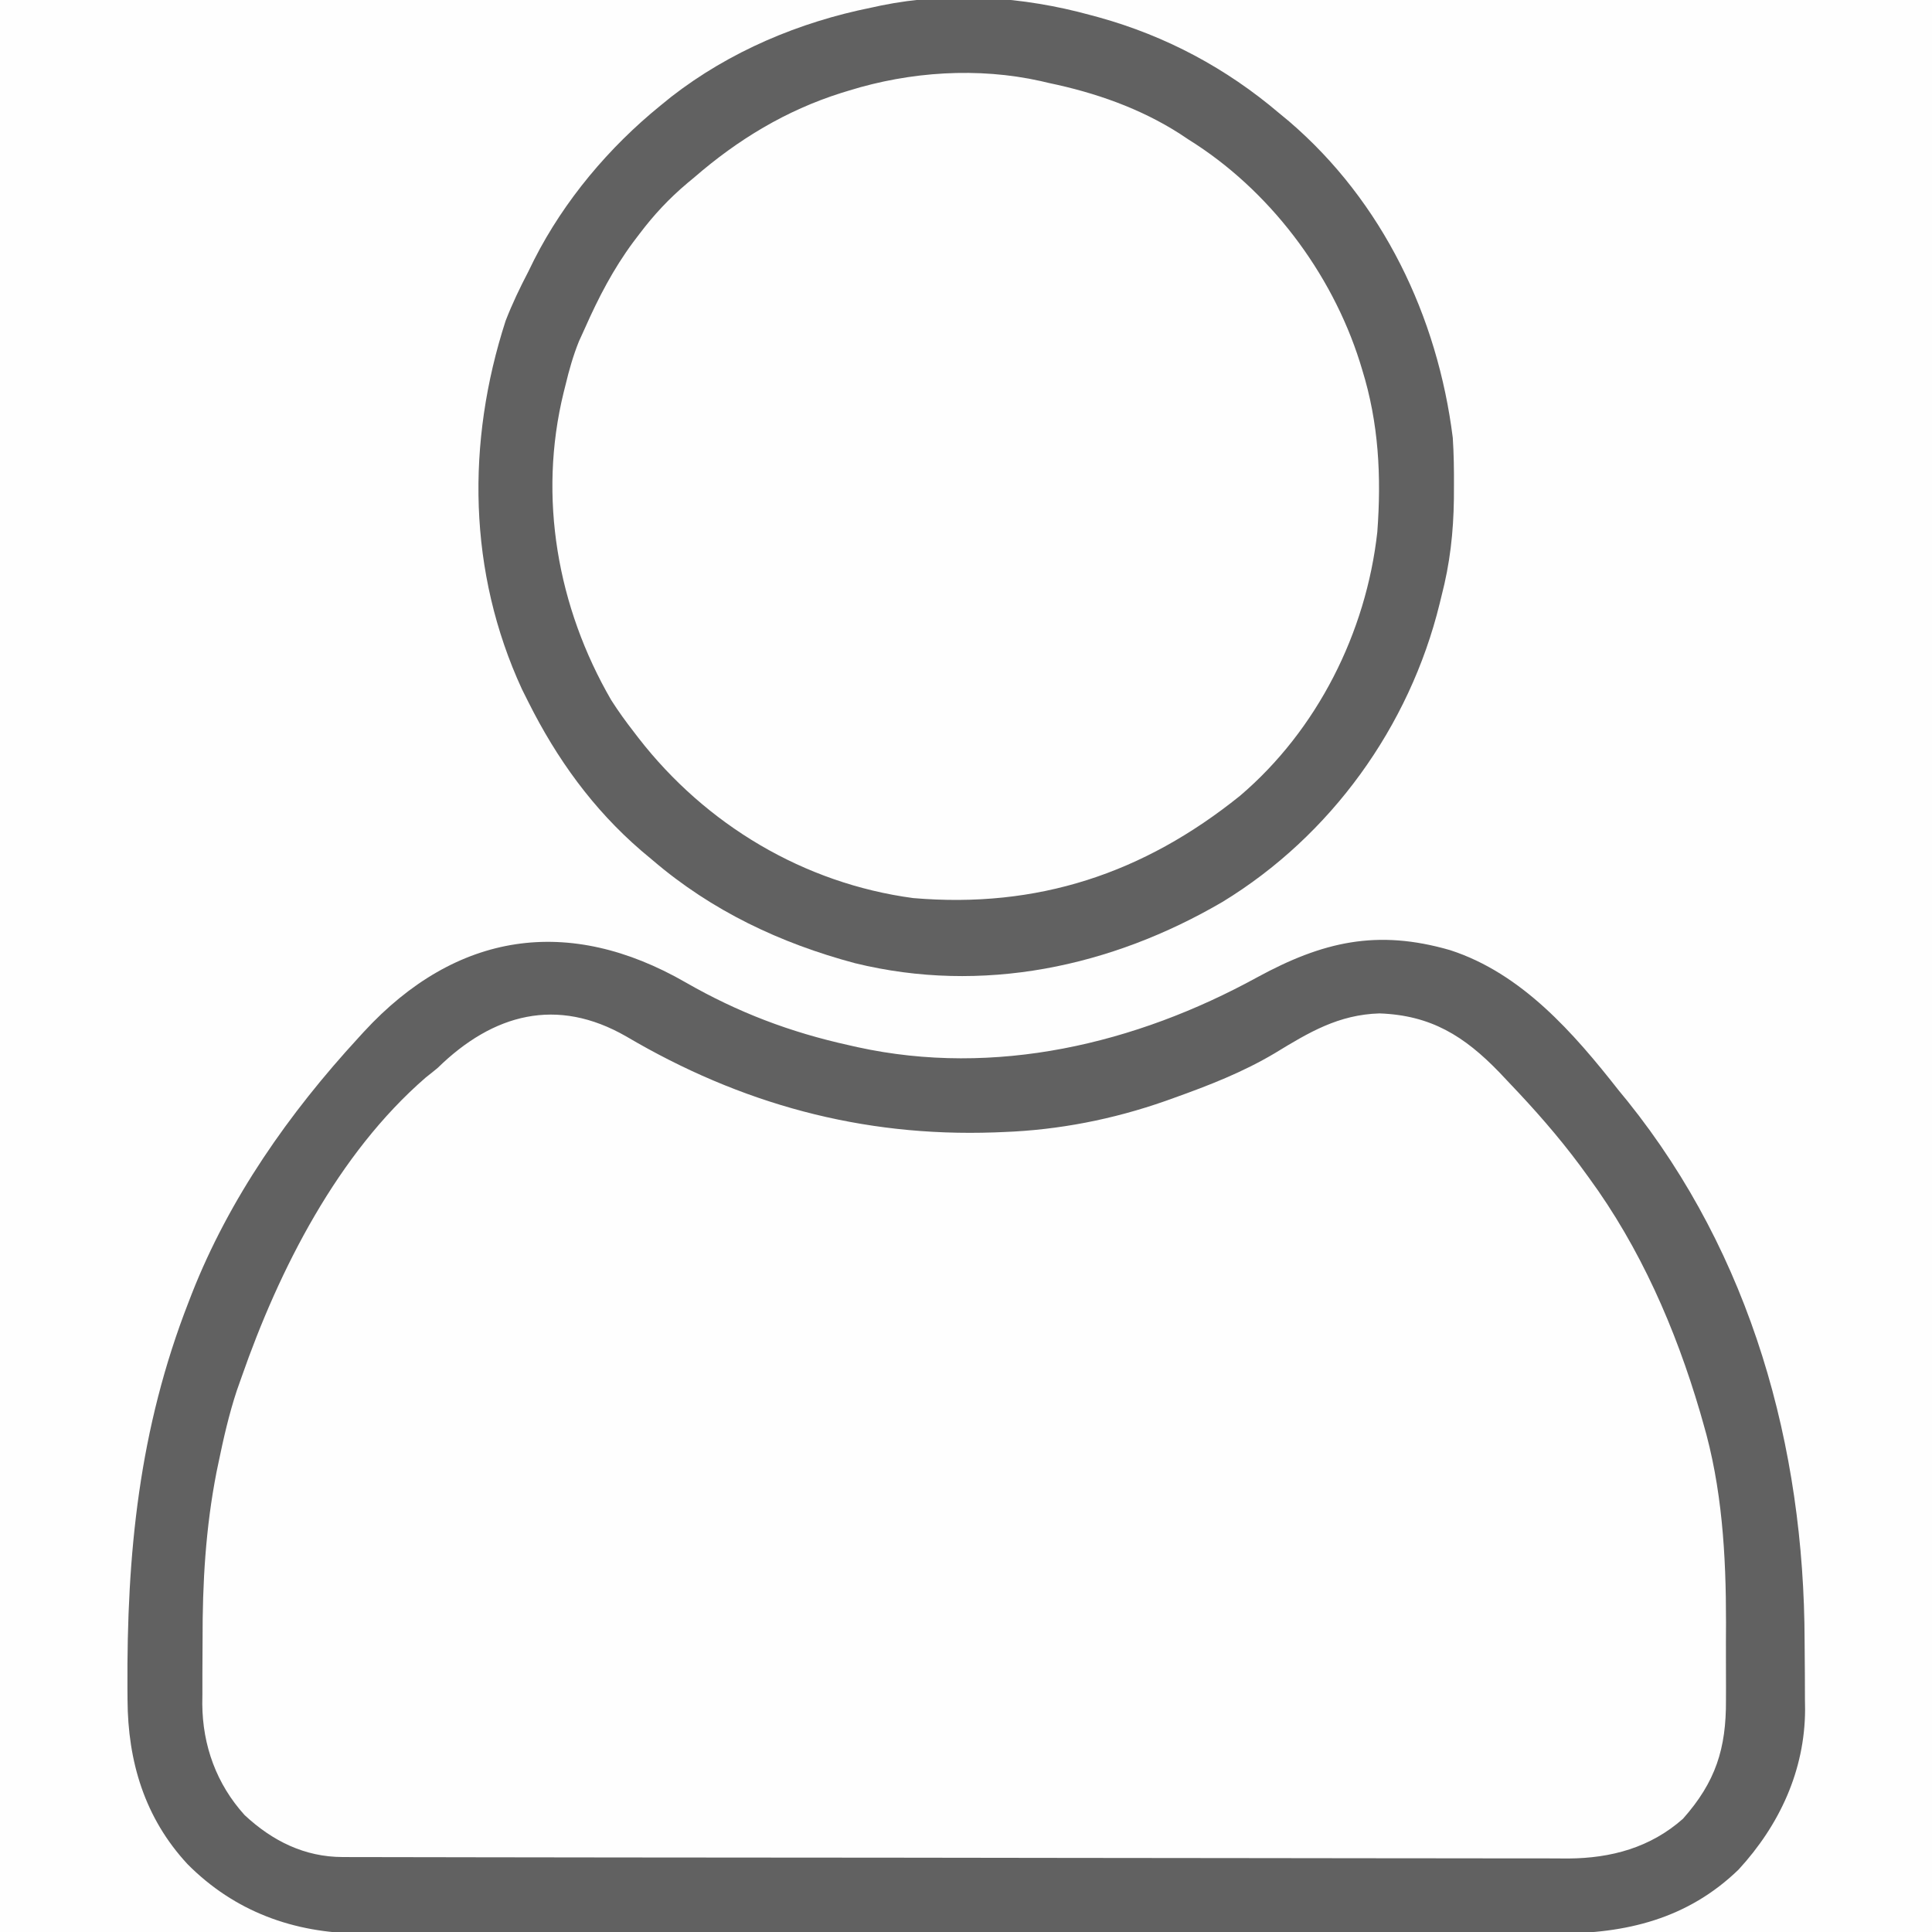
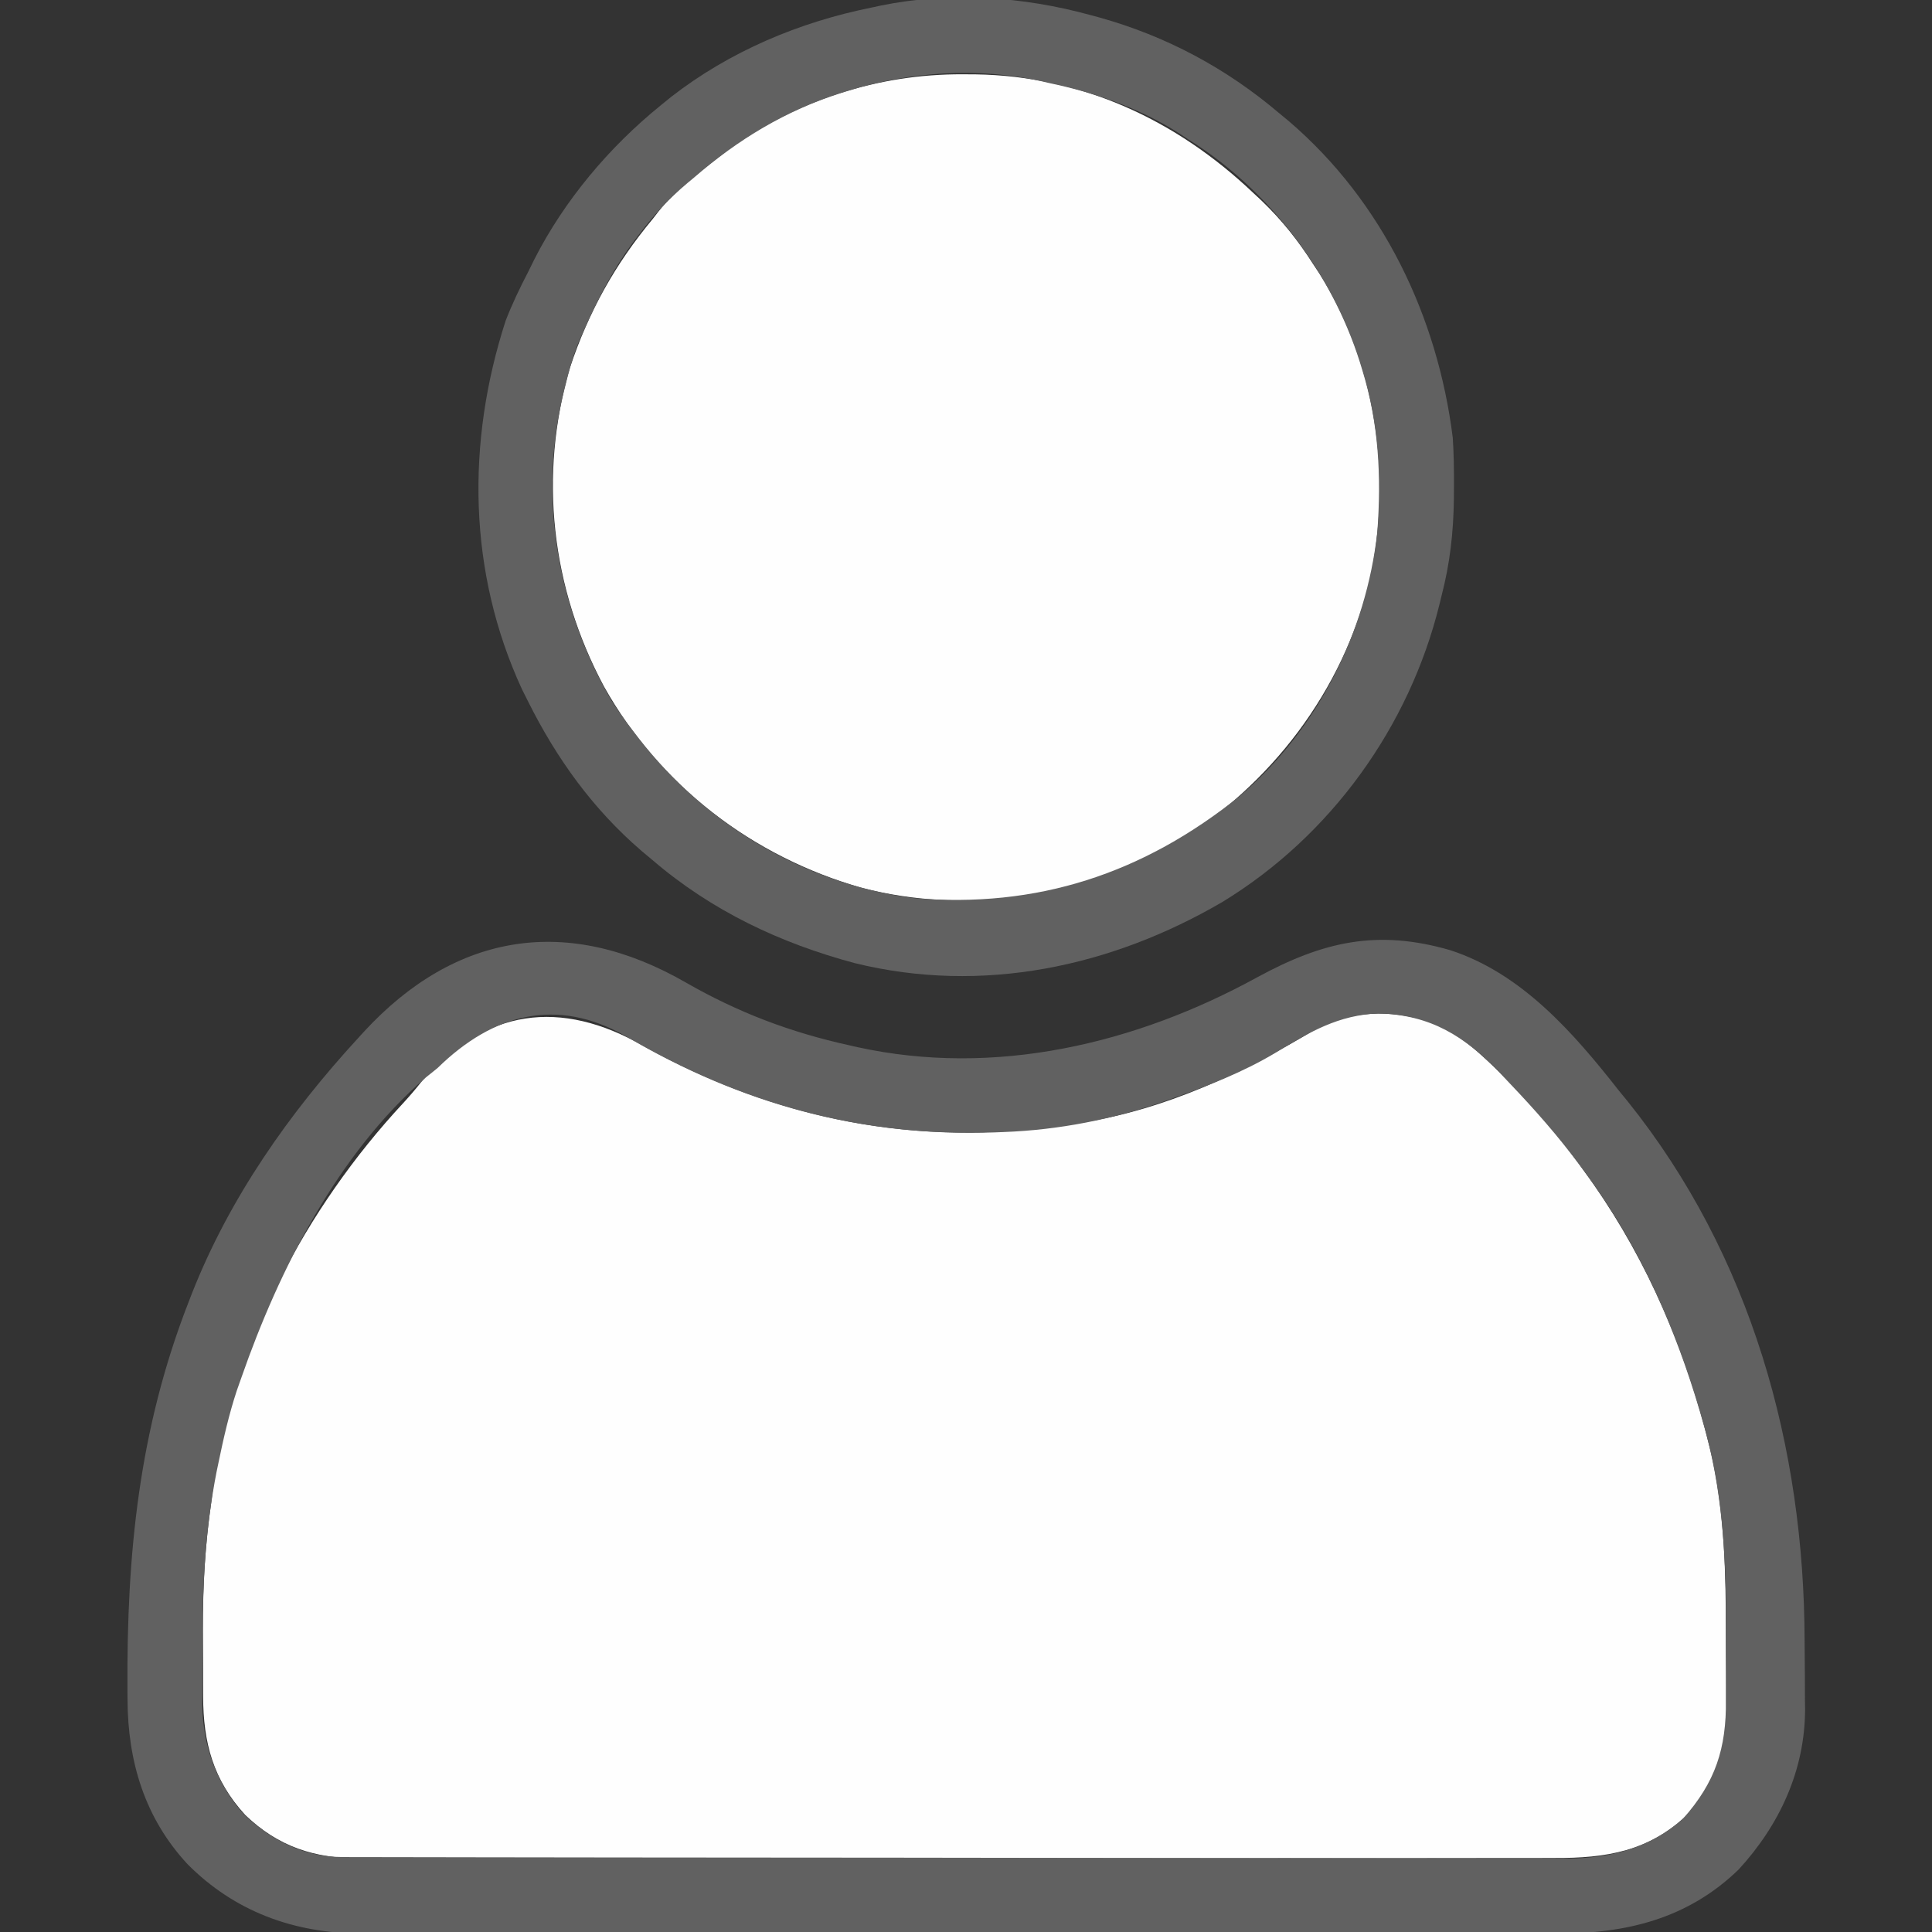
<svg xmlns="http://www.w3.org/2000/svg" id="SvgjsSvg1001" width="288" height="288" version="1.1">
  <rect width="100%" height="100%" fill="#333333" stroke="none" />
  <defs id="SvgjsDefs1002" />
  <g id="SvgjsG1008">
    <svg viewBox="0 0 288 288" width="288" height="288">
      <svg viewBox="0 0 512 512" width="288" height="288">
-         <path fill="#fefefe" d="M0 0 C168.96 0 337.92 0 512 0 C512 168.96 512 337.92 512 512 C343.04 512 174.08 512 0 512 C0 343.04 0 174.08 0 0 Z " class="colorFEFEFE svgShape colorfefefe" />
        <path fill="#fefefe" d="M0 0 C35.044 19.471 72.659 27.055 112.5 20.812 C113.75 20.641 115.001 20.47 116.289 20.293 C138.688 16.758 159.067 7.077 178.316 -4.523 C187.613 -9.383 197.797 -9.587 207.75 -6.625 C213.633 -4.385 217.906 -1.455 222.5 2.812 C223.04 3.312 223.58 3.811 224.136 4.325 C234.097 13.631 242.637 23.689 250.5 34.812 C250.914 35.398 251.329 35.984 251.756 36.587 C266.335 57.521 276.384 81.079 282.438 105.812 C282.625 106.575 282.812 107.337 283.005 108.123 C286.549 123.837 286.873 139.667 286.871 155.708 C286.875 159.203 286.912 162.697 286.949 166.191 C286.955 168.448 286.959 170.704 286.961 172.961 C286.975 173.988 286.99 175.016 287.004 176.074 C286.938 186.769 283.723 195.459 276.77 203.586 C266.739 213.426 255.045 215.263 241.546 215.2 C240.14 215.204 238.733 215.21 237.327 215.216 C233.48 215.231 229.634 215.227 225.787 215.219 C221.632 215.215 217.476 215.227 213.321 215.237 C205.187 215.255 197.053 215.255 188.919 215.25 C182.306 215.246 175.693 215.248 169.08 215.253 C168.138 215.254 167.196 215.254 166.226 215.255 C164.312 215.257 162.398 215.258 160.484 215.26 C142.546 215.273 124.607 215.268 106.668 215.257 C90.267 215.247 73.867 215.26 57.466 215.284 C40.614 215.308 23.761 215.318 6.909 215.311 C-2.547 215.307 -12.004 215.31 -21.46 215.327 C-29.511 215.342 -37.561 215.342 -45.611 215.325 C-49.716 215.317 -53.82 215.314 -57.925 215.33 C-61.688 215.344 -65.45 215.339 -69.213 215.319 C-71.208 215.314 -73.202 215.328 -75.197 215.343 C-87.242 215.245 -96.704 212.231 -105.5 203.812 C-114.023 194.491 -116.652 184.622 -116.668 172.297 C-116.671 171.368 -116.675 170.438 -116.678 169.481 C-116.683 167.511 -116.685 165.541 -116.685 163.57 C-116.687 160.614 -116.706 157.659 -116.725 154.703 C-116.758 143.236 -116.145 132.166 -114.5 120.812 C-114.365 119.769 -114.23 118.726 -114.092 117.65 C-109.096 79.799 -89.395 42.815 -63.676 15.176 C-61.992 13.347 -60.413 11.512 -58.875 9.562 C-41.972 -10.009 -21.872 -12.549 0 0 Z " class="colorFEFEFE svgShape colorfefefe" transform="translate(170.5 277.188)" />
        <path fill="#fefefe" d="M0 0 C1.642 0.008 1.642 0.008 3.318 0.017 C31.486 0.436 56.485 12.056 76.812 31.312 C77.599 32.046 78.385 32.779 79.195 33.535 C84.541 38.673 88.829 44.068 92.812 50.312 C93.387 51.181 93.962 52.05 94.555 52.945 C109.59 76.935 113.733 106.433 107.86 133.977 C100.614 163.59 81.667 188.347 55.836 204.146 C31.243 218.324 0.568 222.741 -26.9 215.575 C-55.745 207.332 -80.428 188.503 -95.121 162.246 C-109.107 136.135 -112.508 106.325 -104.156 77.789 C-99.224 62.959 -92.152 50.273 -82.188 38.312 C-81.665 37.638 -81.143 36.964 -80.605 36.27 C-76.24 30.772 -70.719 26.581 -65.188 22.312 C-64.405 21.703 -63.623 21.093 -62.816 20.465 C-44.639 7.008 -22.546 -0.123 0 0 Z " class="colorFEFEFE svgShape colorfefefe" transform="translate(255.188 19.688)" />
        <path fill="#616161" d="M0 0 C13.848 7.943 27.655 13.18 43.25 16.625 C44.344 16.873 44.344 16.873 45.459 17.125 C81.917 25.118 119.222 16.281 151.392 -1.364 C168.759 -10.814 183.161 -14.204 202.594 -8.562 C221.538 -2.41 235.271 13.358 247.25 28.625 C248.029 29.575 248.807 30.525 249.609 31.504 C282.298 72.26 296.392 123.014 296.49 174.579 C296.5 177.684 296.531 180.788 296.562 183.893 C296.569 185.898 296.574 187.904 296.578 189.91 C296.59 190.822 296.603 191.734 296.616 192.673 C296.56 208.85 289.818 223.298 279 235.074 C265.539 248.114 249.188 252.101 230.904 252.006 C229.492 252.009 228.079 252.014 226.667 252.02 C222.817 252.033 218.969 252.027 215.119 252.017 C210.956 252.01 206.792 252.021 202.628 252.029 C194.485 252.042 186.341 252.04 178.197 252.031 C171.575 252.024 164.954 252.023 158.332 252.026 C156.916 252.027 156.916 252.027 155.472 252.028 C153.553 252.029 151.635 252.03 149.717 252.031 C131.75 252.039 113.783 252.029 95.816 252.013 C80.416 252 65.015 252.002 49.614 252.016 C31.71 252.032 13.805 252.038 -4.1 252.029 C-6.011 252.028 -7.922 252.027 -9.832 252.026 C-10.773 252.026 -11.713 252.026 -12.681 252.025 C-19.291 252.022 -25.901 252.027 -32.511 252.034 C-40.571 252.042 -48.632 252.04 -56.692 252.024 C-60.801 252.016 -64.91 252.013 -69.019 252.023 C-72.786 252.032 -76.554 252.027 -80.321 252.011 C-82.316 252.006 -84.311 252.016 -86.306 252.026 C-103.918 251.912 -119.581 246.2 -132.055 233.645 C-143.431 221.38 -147.871 206.43 -147.953 190.074 C-147.96 189.151 -147.967 188.228 -147.975 187.278 C-148.186 151.4 -144.923 118.357 -131.75 84.625 C-131.486 83.942 -131.223 83.259 -130.951 82.556 C-120.989 57.175 -105.121 34.597 -86.75 14.625 C-86.279 14.108 -85.807 13.591 -85.321 13.059 C-60.806 -13.535 -30.989 -17.858 0 0 Z M-65.75 22.625 C-66.801 23.493 -67.862 24.35 -68.938 25.188 C-92.256 45.397 -107.789 76.057 -117.75 104.625 C-118.16 105.784 -118.57 106.943 -118.992 108.137 C-121.078 114.451 -122.532 120.87 -123.875 127.375 C-124.034 128.136 -124.193 128.898 -124.356 129.682 C-127.259 144.48 -128.1 159.106 -128.066 174.157 C-128.062 177.084 -128.086 180.009 -128.111 182.936 C-128.114 184.831 -128.114 186.726 -128.113 188.621 C-128.122 189.479 -128.132 190.336 -128.141 191.22 C-128.058 202.237 -124.372 212.41 -116.934 220.633 C-109.582 227.494 -101.043 231.742 -90.963 231.759 C-89.774 231.764 -88.585 231.768 -87.36 231.773 C-86.052 231.773 -84.745 231.772 -83.397 231.772 C-81.995 231.775 -80.593 231.779 -79.191 231.783 C-75.333 231.793 -71.476 231.797 -67.618 231.8 C-63.459 231.804 -59.3 231.813 -55.141 231.822 C-45.094 231.842 -35.047 231.852 -25.001 231.861 C-20.269 231.865 -15.537 231.87 -10.805 231.876 C4.927 231.893 20.659 231.907 36.391 231.914 C40.474 231.916 44.556 231.918 48.638 231.92 C50.16 231.921 50.16 231.921 51.713 231.922 C68.147 231.93 84.58 231.955 101.014 231.988 C117.888 232.021 134.763 232.039 151.637 232.042 C161.111 232.044 170.584 232.053 180.057 232.078 C188.126 232.1 196.195 232.108 204.263 232.099 C208.378 232.094 212.493 232.096 216.608 232.115 C220.38 232.133 224.152 232.132 227.924 232.116 C229.924 232.113 231.924 232.129 233.924 232.146 C245.231 232.066 255.622 229.259 264.25 221.625 C272.918 211.849 275.725 203.022 275.648 190.145 C275.651 189.055 275.654 187.966 275.657 186.844 C275.659 184.542 275.654 182.24 275.641 179.938 C275.625 176.493 275.641 173.049 275.66 169.604 C275.678 151.735 274.634 133.803 269.562 116.562 C269.307 115.667 269.051 114.772 268.788 113.85 C262.284 91.719 252.938 70.3 239.25 51.625 C238.482 50.573 237.713 49.521 236.922 48.438 C231.173 40.71 224.898 33.586 218.25 26.625 C217.38 25.702 216.51 24.779 215.613 23.828 C206.304 14.191 197.488 8.674 183.812 8.188 C172.944 8.529 165.174 13.19 156.144 18.698 C147.623 23.78 138.571 27.294 129.25 30.625 C128.534 30.882 127.818 31.138 127.081 31.402 C113.293 36.245 98.869 39.081 84.25 39.625 C83.443 39.658 82.635 39.69 81.804 39.724 C46.549 40.964 14.492 32.131 -15.764 14.306 C-34.176 3.714 -51.089 8.28 -65.75 22.625 Z " class="color030303 svgShape colorc6c6c6" transform="translate(181.75 260.375)" />
        <path fill="#616161" d="M0 0 C0.755 0.204 1.511 0.407 2.289 0.617 C20.03 5.555 35.989 14.084 50 26 C50.868 26.717 51.735 27.433 52.629 28.172 C77.434 49.445 91.969 79.857 96 112 C96.279 116.255 96.335 120.487 96.312 124.75 C96.308 125.888 96.303 127.026 96.298 128.199 C96.174 137.137 95.261 145.323 93 154 C92.839 154.662 92.678 155.324 92.512 156.006 C84.525 188.567 63.68 217.505 35 235 C5.462 252.274 -28.678 259.531 -62.441 251.25 C-82.239 245.958 -100.367 237.376 -116 224 C-117.003 223.16 -118.006 222.319 -119.039 221.453 C-131.869 210.407 -141.454 197.088 -149 182 C-149.553 180.895 -150.106 179.791 -150.676 178.652 C-164.989 147.622 -165.443 113.238 -155 81 C-153.258 76.511 -151.226 72.266 -149 68 C-148.477 66.935 -147.953 65.87 -147.414 64.773 C-139.459 49.124 -127.613 35.046 -114 24 C-113.053 23.23 -112.105 22.461 -111.129 21.668 C-95.61 9.609 -77.188 1.85 -58 -2 C-57.163 -2.181 -56.327 -2.362 -55.465 -2.549 C-37.226 -6.252 -17.864 -4.922 0 0 Z M-64 20 C-64.684 20.209 -65.367 20.418 -66.071 20.633 C-80.703 25.26 -93.426 32.963 -105 43 C-105.605 43.502 -106.211 44.004 -106.834 44.521 C-111.668 48.6 -115.689 52.897 -119.5 57.938 C-120.056 58.668 -120.612 59.399 -121.185 60.152 C-126.48 67.31 -130.408 74.879 -134 83 C-134.521 84.142 -135.042 85.284 -135.578 86.461 C-137.109 90.271 -138.171 94.015 -139.125 98 C-139.294 98.673 -139.463 99.346 -139.637 100.039 C-146.45 127.83 -141.269 156.954 -127.023 181.531 C-125.139 184.478 -123.149 187.241 -121 190 C-120.601 190.52 -120.202 191.039 -119.791 191.575 C-101.951 214.564 -75.985 230.116 -47 234 C-14.063 236.811 13.987 227.508 39.594 206.914 C60.095 189.462 73.048 163.617 76 137 C77.101 122.271 76.382 108.136 72 94 C71.791 93.316 71.582 92.633 71.367 91.929 C63.841 68.128 47.251 46.212 26 33 C25.237 32.492 24.474 31.984 23.688 31.461 C13.129 24.688 1.231 20.549 -11 18 C-11.712 17.832 -12.424 17.665 -13.158 17.492 C-29.808 13.775 -47.768 14.968 -64 20 Z " class="color030303 svgShape colorc6c6c6" transform="translate(289 4)" />
      </svg>
    </svg>
  </g>
</svg>